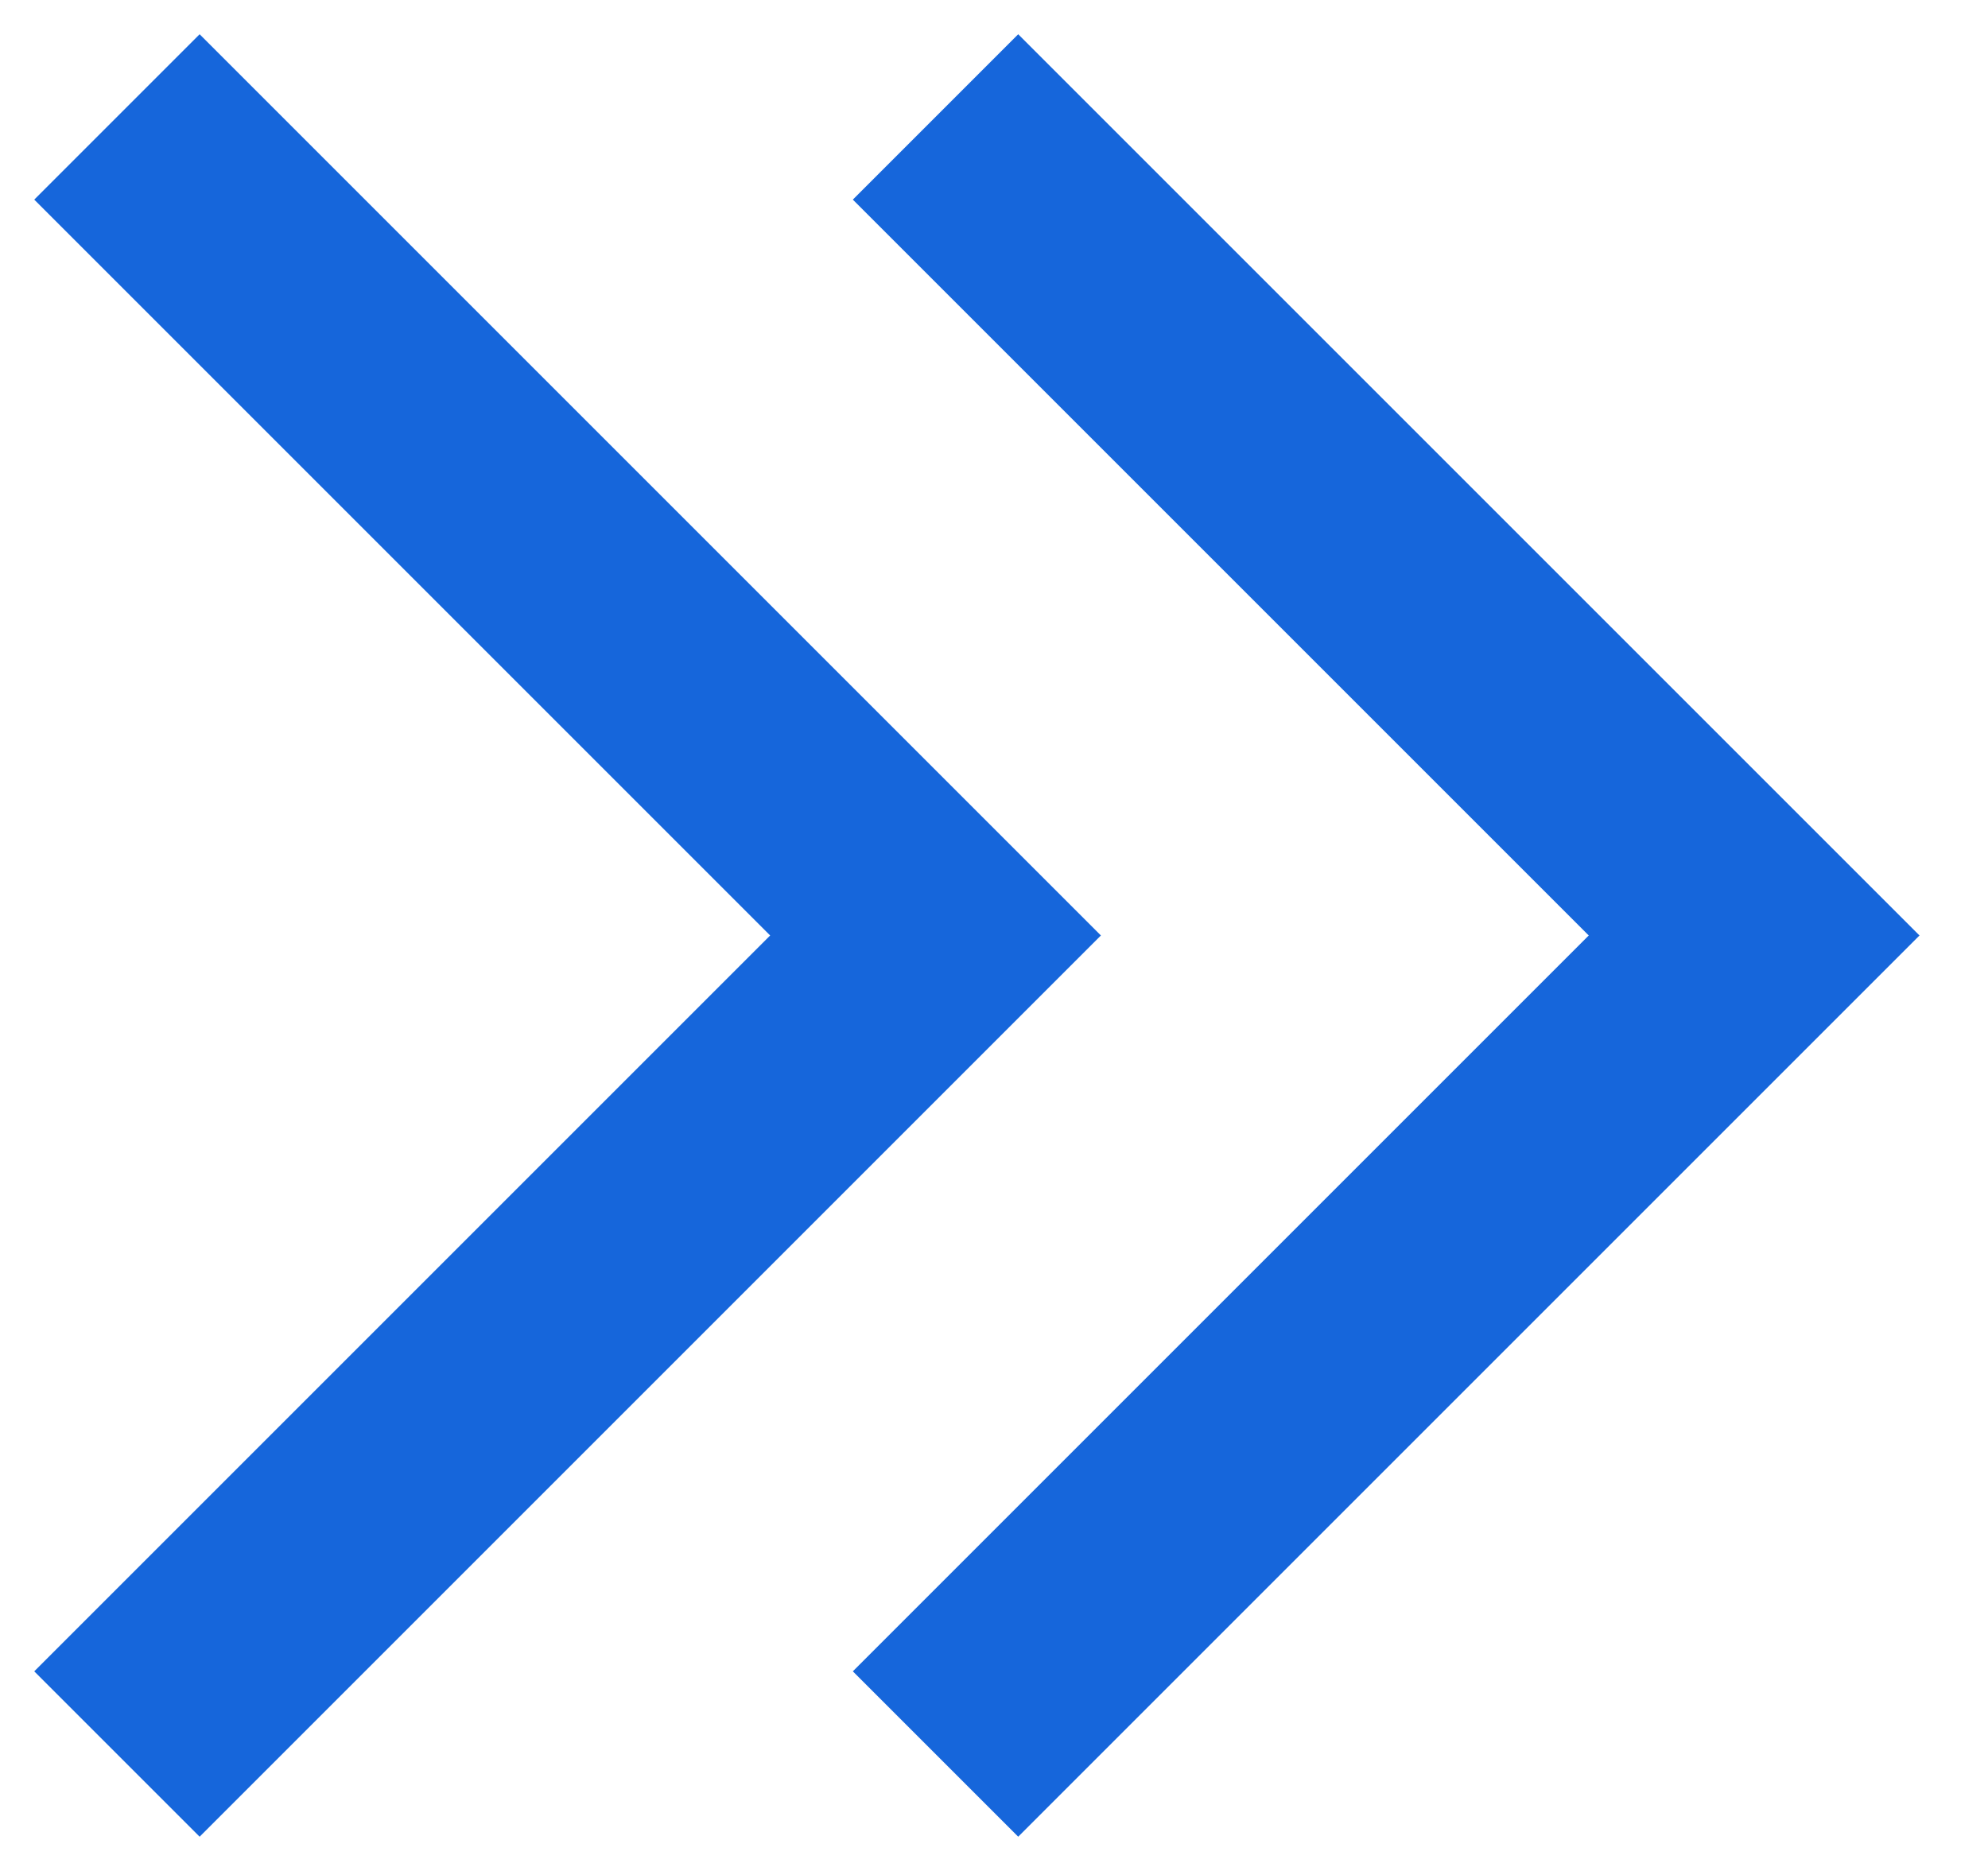
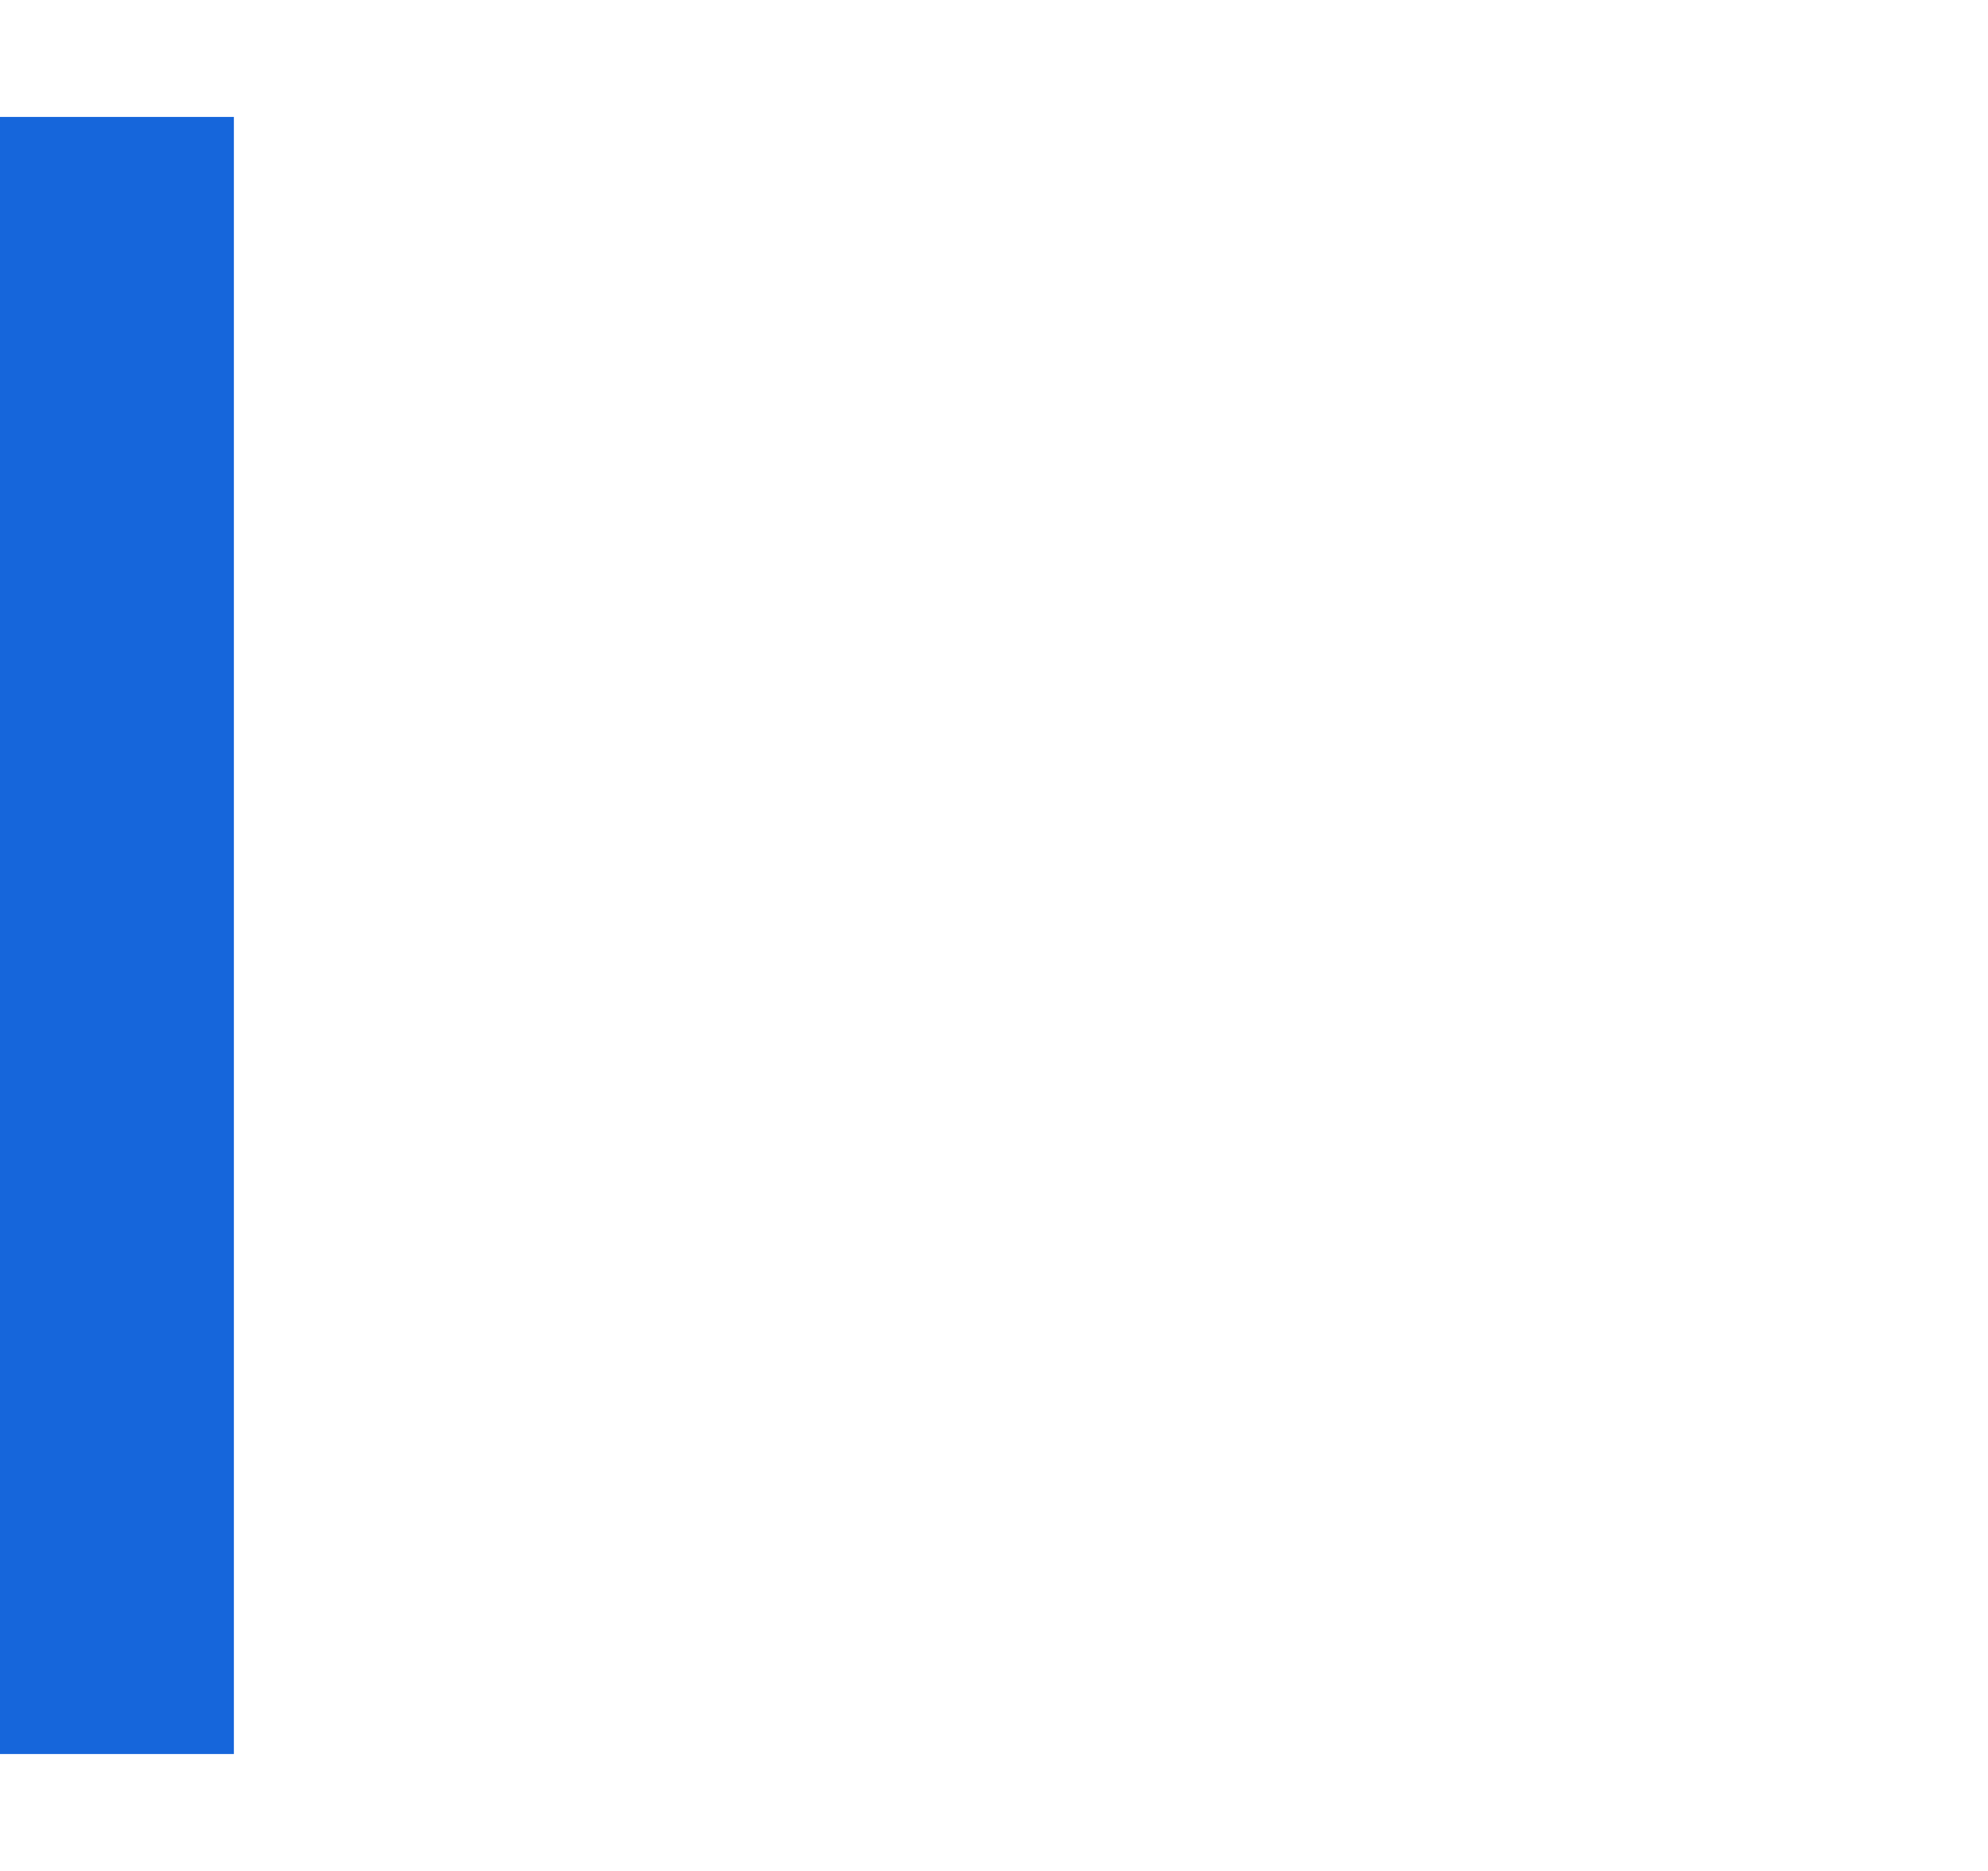
<svg xmlns="http://www.w3.org/2000/svg" width="17" height="16" viewBox="0 0 17 16" fill="none">
-   <path d="M1 1L8 8L1 15" stroke="#1666DB" stroke-width="2" />
-   <path d="M8 1L15 8L8 15" stroke="#1666DB" stroke-width="2" />
+   <path d="M1 1L1 15" stroke="#1666DB" stroke-width="2" />
</svg>